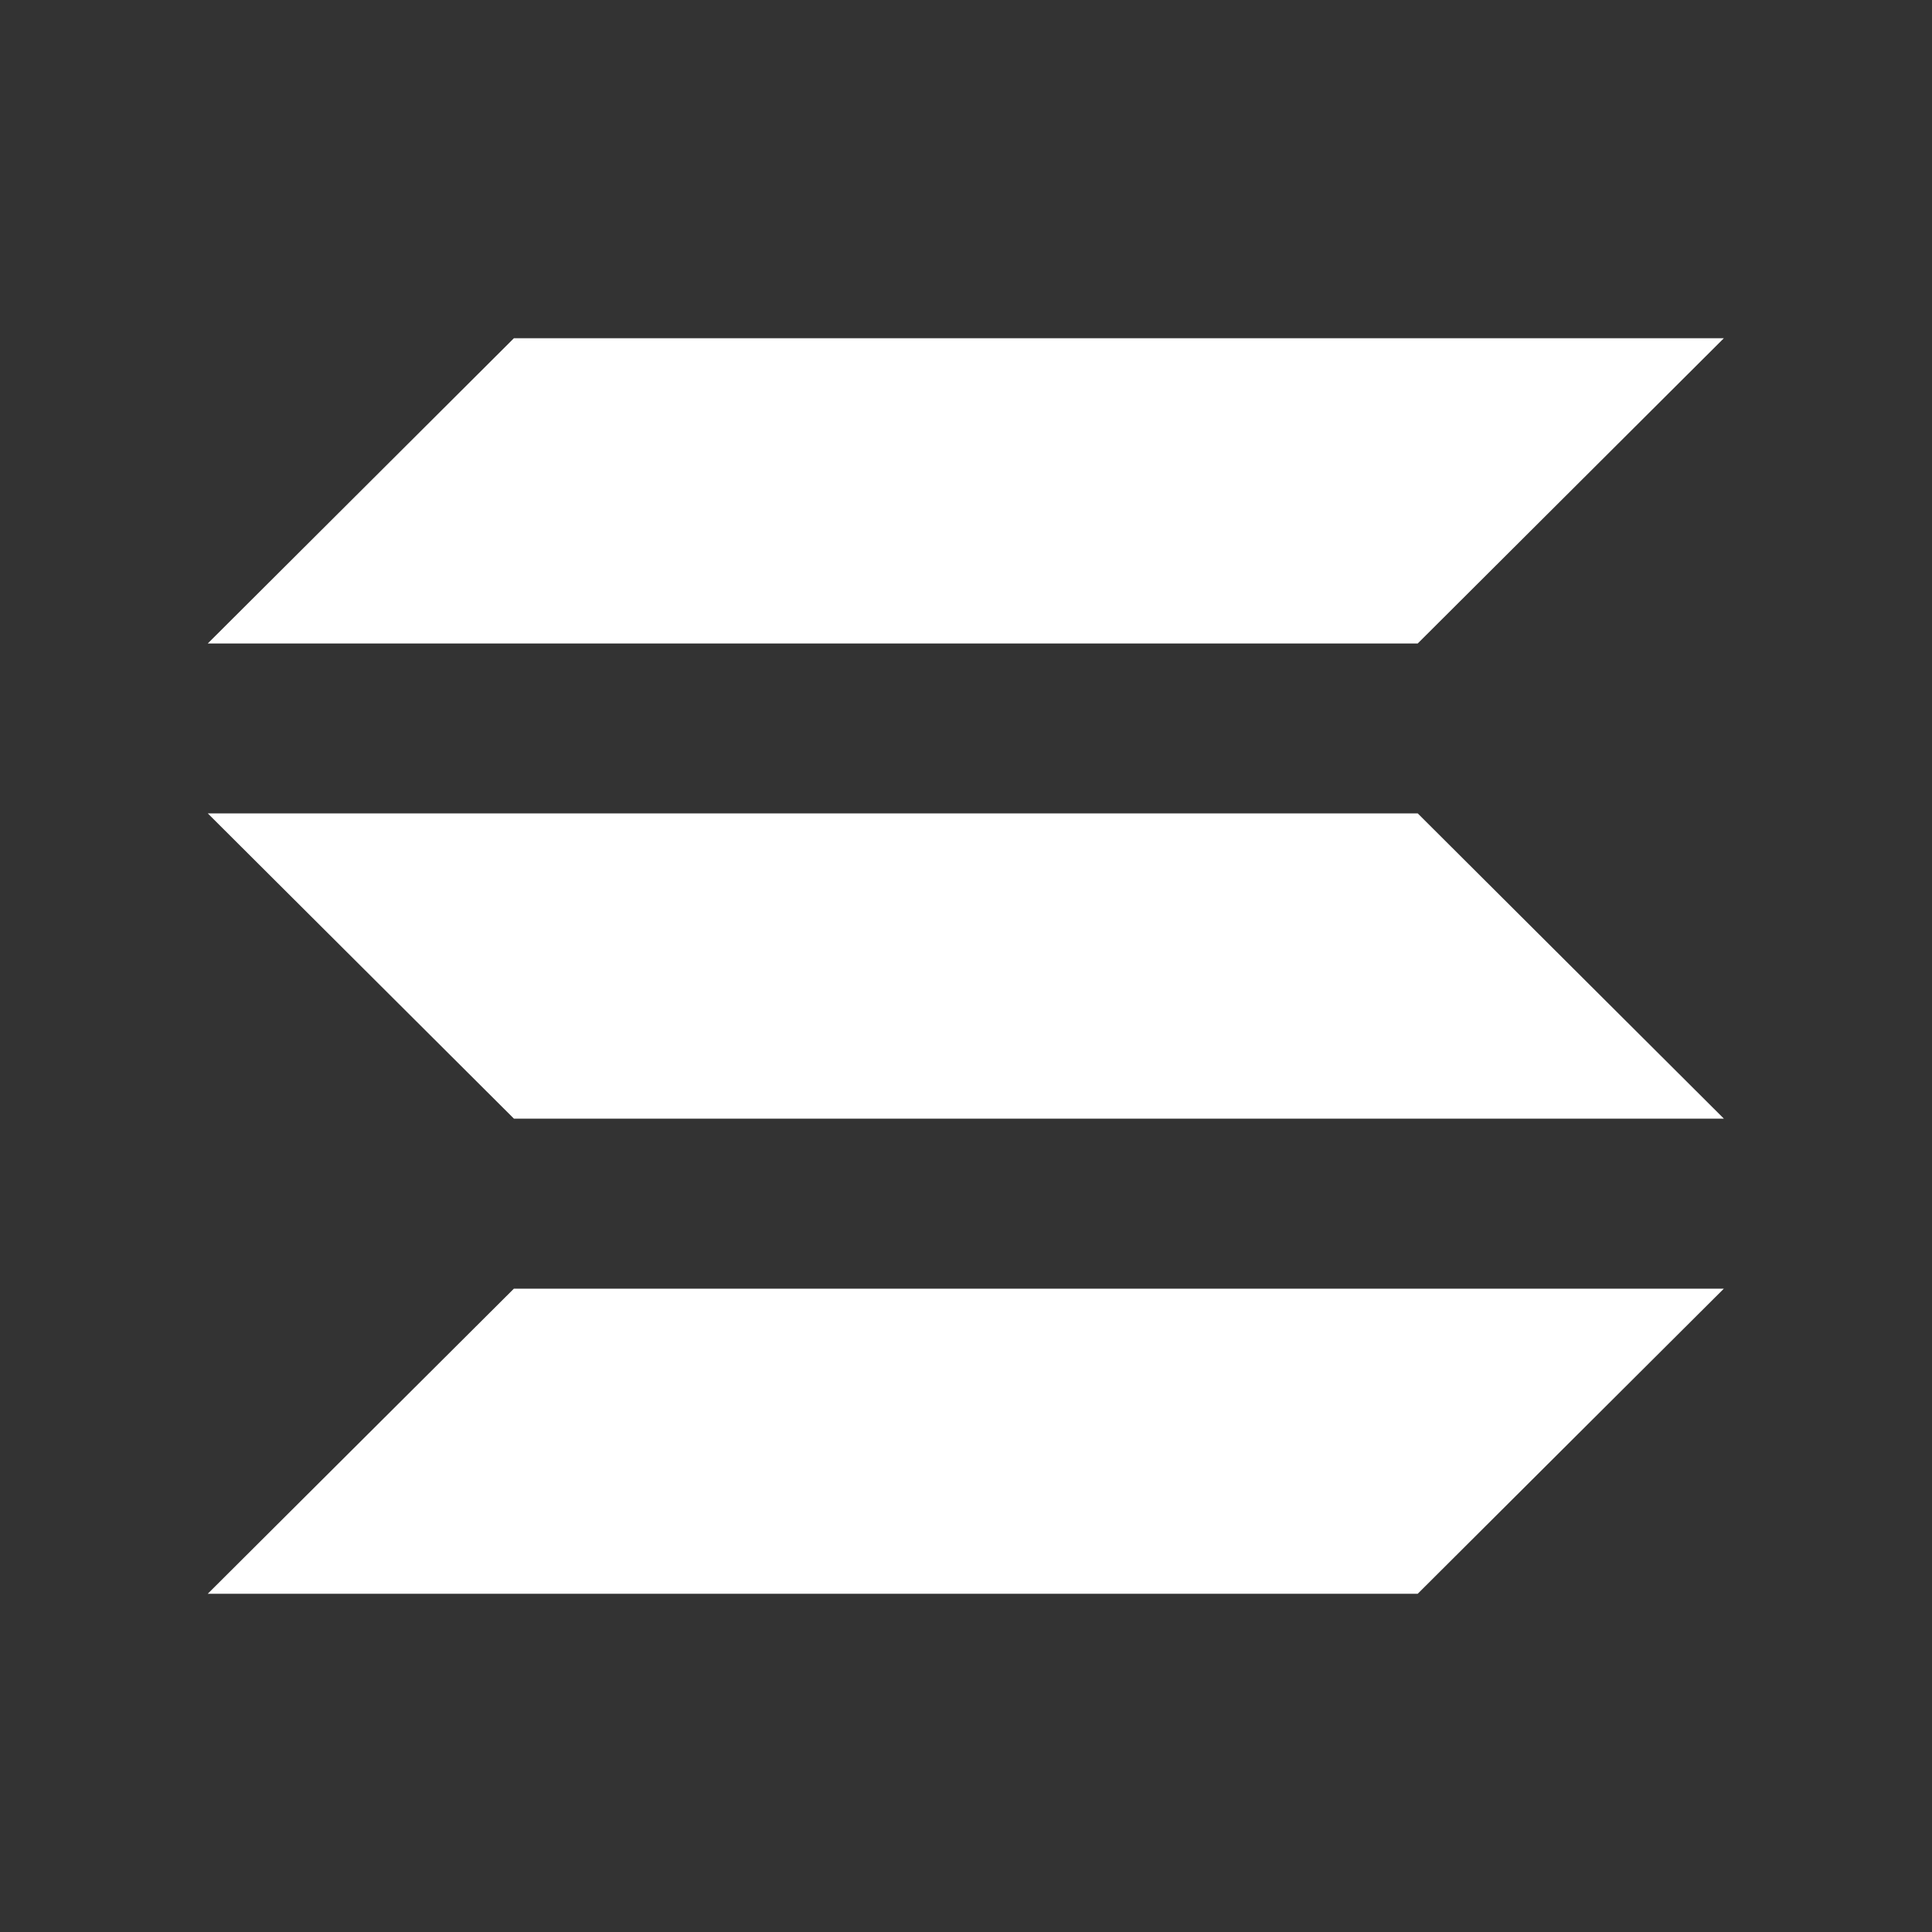
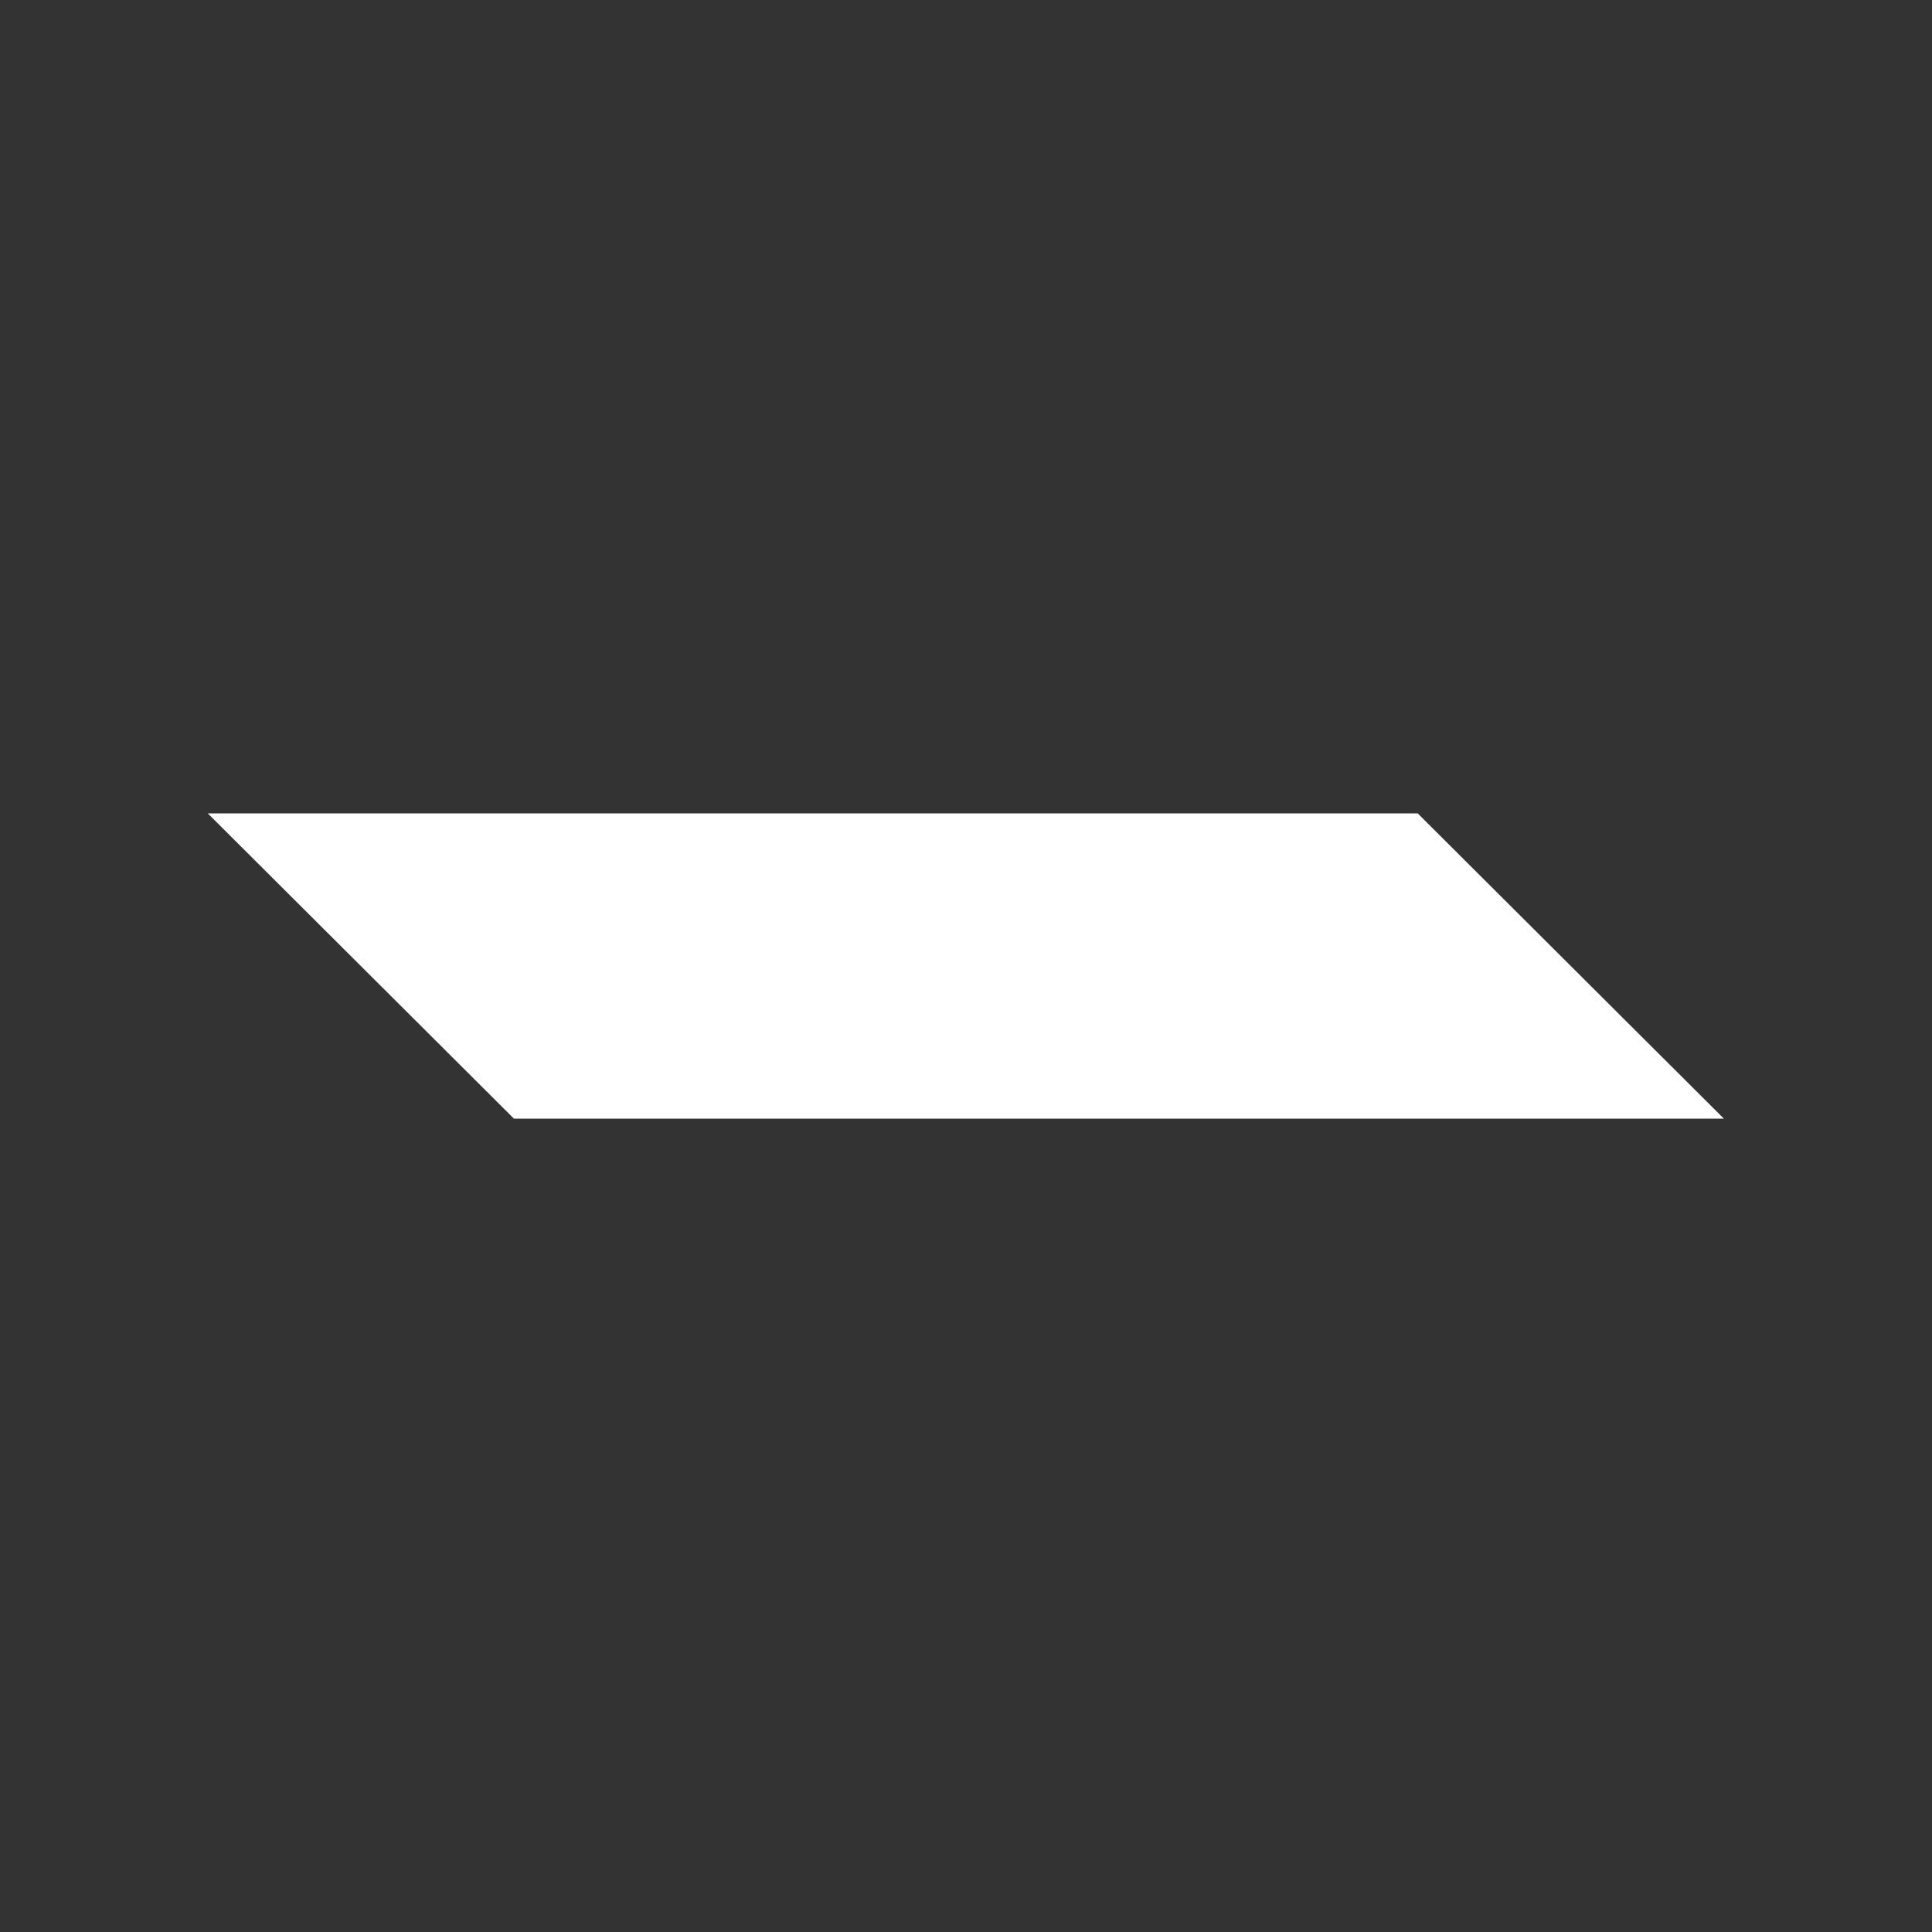
<svg xmlns="http://www.w3.org/2000/svg" width="15" height="15" viewBox="0 0 15 15" fill="none">
  <rect x="0" y="0" width="15" height="15" fill="#333333" stroke="none" />
  <g id="coins (2)">
-     <path id="Vector" d="M11.007 4.996H1.613L3.99 2.626H13.384L11.007 4.996Z" fill="white" />
-     <path id="Vector_2" d="M11.007 12.374H1.613L3.99 10.005H13.384" fill="white" />
    <path id="Vector_3" d="M3.99 8.685H13.384L11.007 6.315H1.613" fill="white" />
  </g>
</svg>